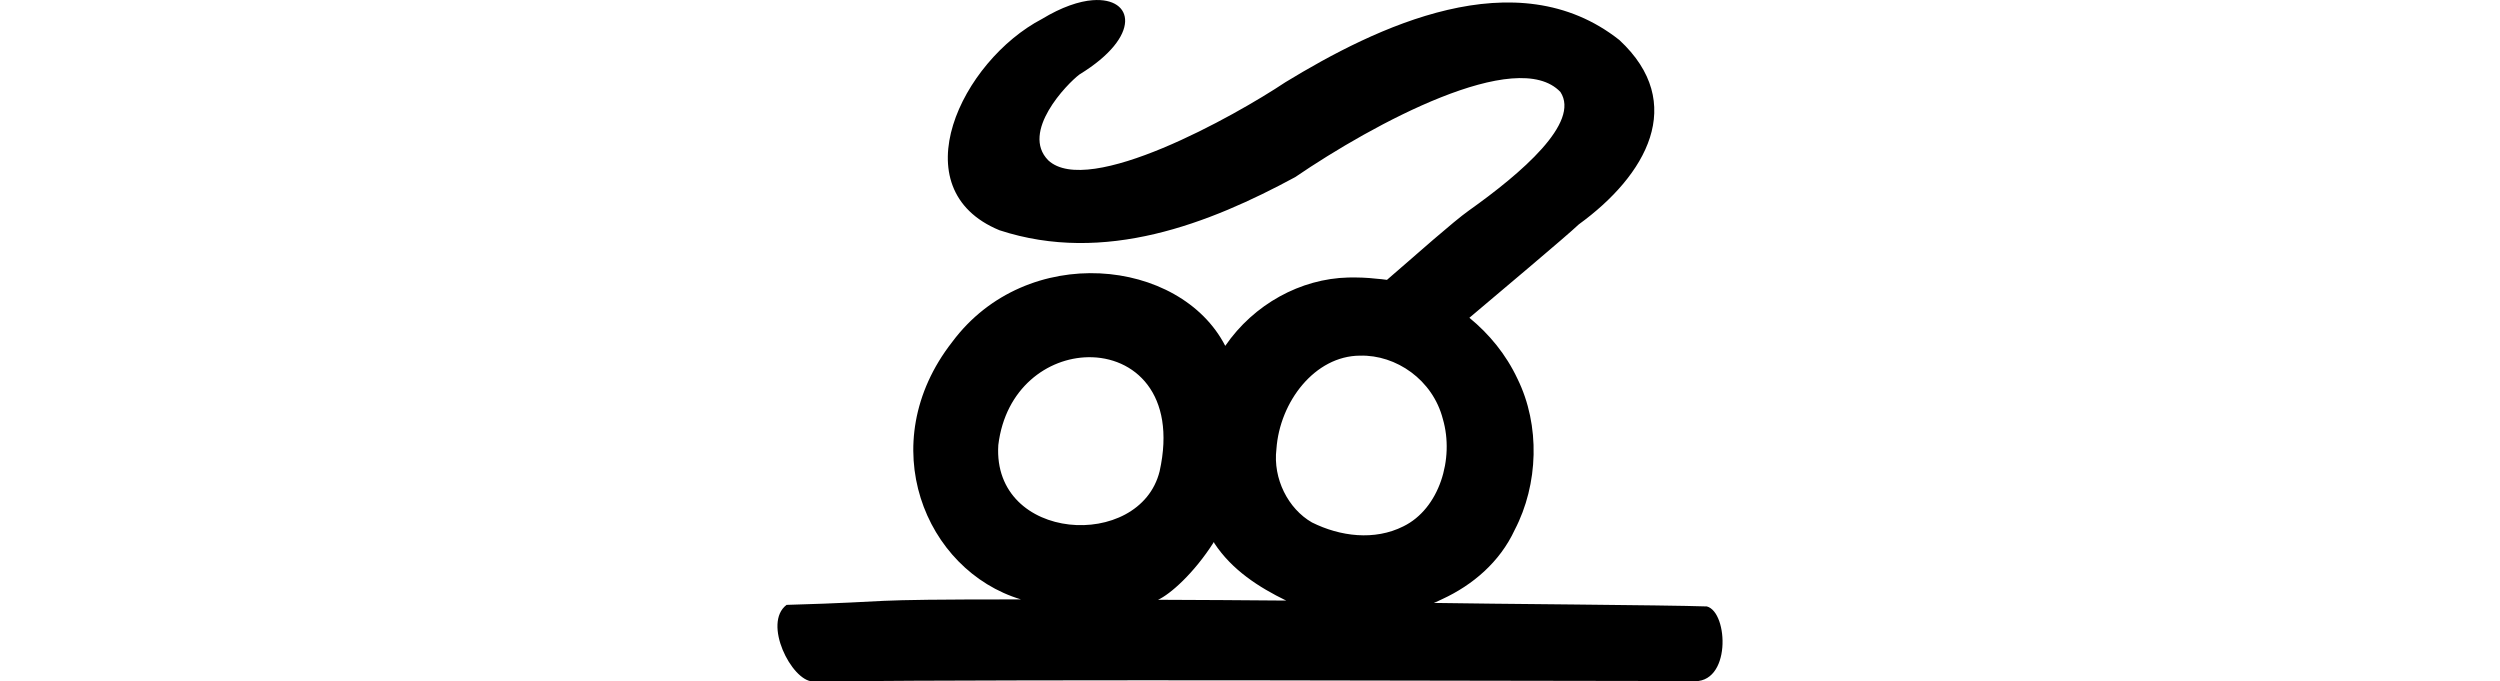
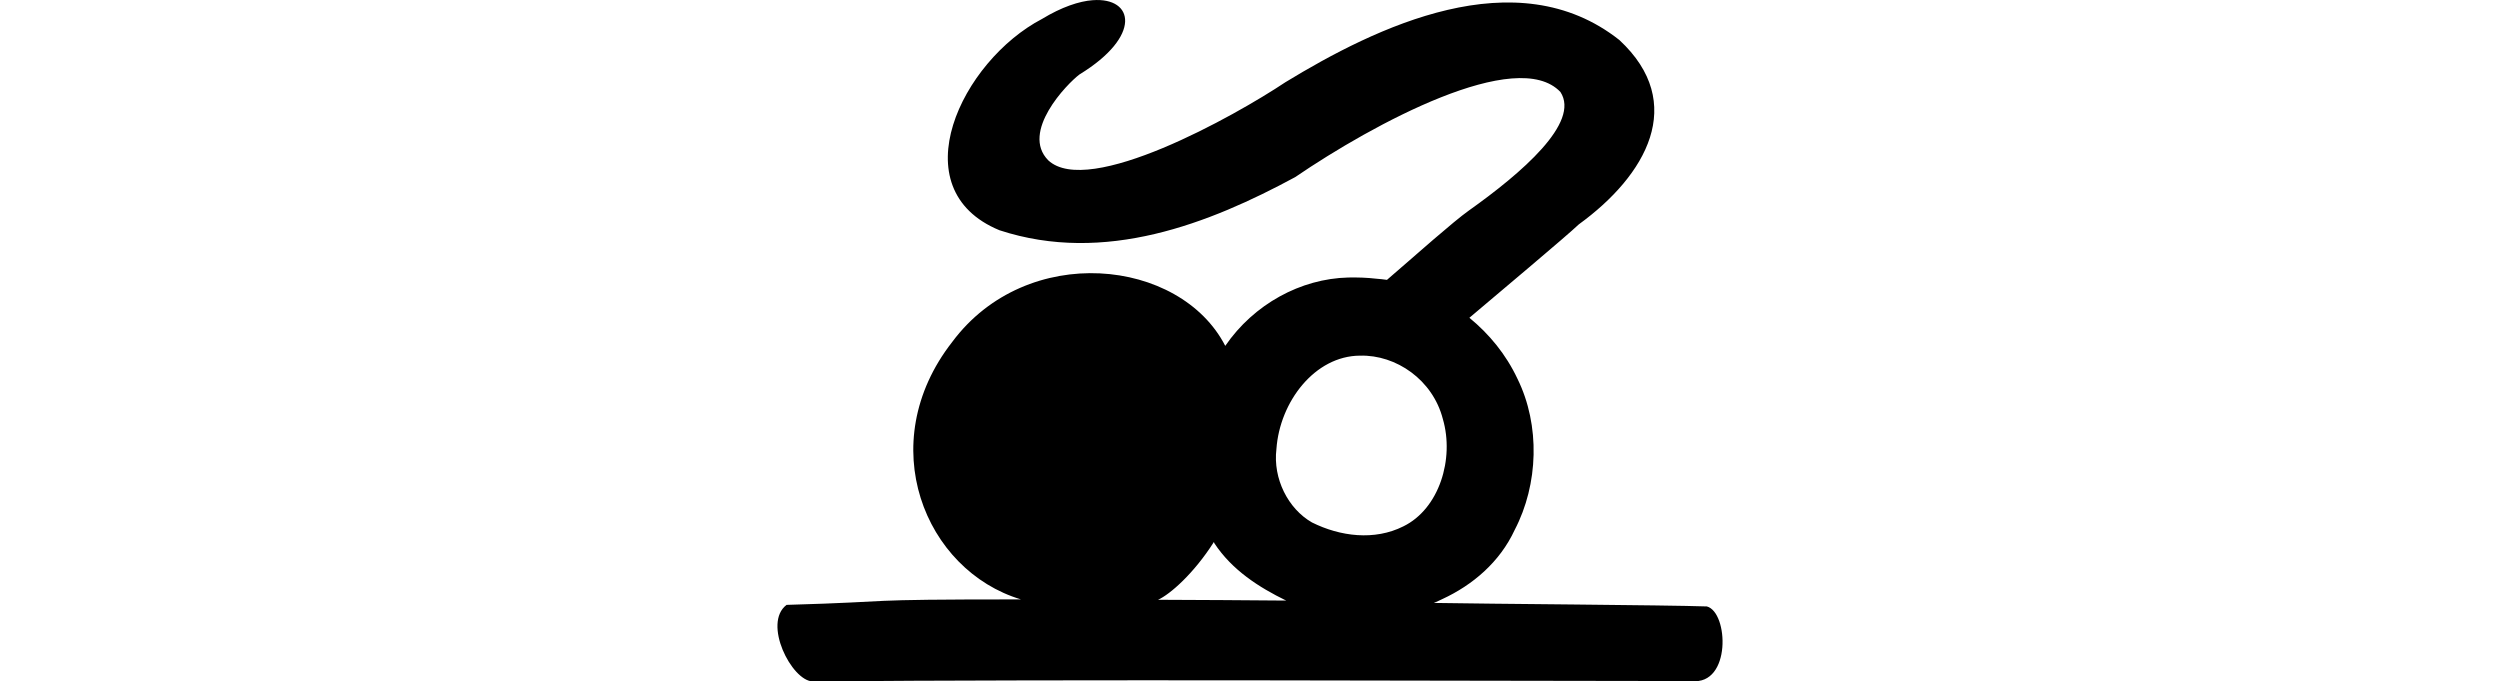
<svg xmlns="http://www.w3.org/2000/svg" xmlns:ns1="http://www.inkscape.org/namespaces/inkscape" xmlns:ns2="http://sodipodi.sourceforge.net/DTD/sodipodi-0.dtd" width="200" height="54.514" id="svg2" version="1.1" ns1:version="0.48.3.1 r9886" ns2:docname="str.svg">
  <defs id="defs4" />
  <ns2:namedview id="base" pagecolor="#ffffff" bordercolor="#666666" borderopacity="1.0" ns1:pageopacity="0.0" ns1:pageshadow="2" ns1:zoom="5.6" ns1:cx="39.0391" ns1:cy="22.63183" ns1:document-units="px" ns1:current-layer="layer1" showgrid="false" fit-margin-top="0" fit-margin-left="0" fit-margin-right="0" fit-margin-bottom="0" ns1:window-width="1301" ns1:window-height="744" ns1:window-x="65" ns1:window-y="24" ns1:window-maximized="1" />
  <g ns1:label="Layer 1" ns1:groupmode="layer" id="layer1" transform="translate(-1099.31,-1450.438)">
-     <path style="fill:#000000" d="m 1186.736,1450.452 c -1.099,0.082 -2.494,0.549 -4.062,1.5 -6.432,3.359 -11.401,13.607 -3.406,16.906 8.422,2.762 16.805,-0.544 23.656,-4.25 6.266,-4.276 17.746,-10.471 21.219,-6.812 1.609,2.446 -3.12,6.501 -7.344,9.5 -1.202,0.854 -4.139,3.461 -6.531,5.531 -0.289,-0.047 -0.584,-0.066 -0.875,-0.094 -0.732,-0.087 -1.483,-0.107 -2.219,-0.094 -3.806,0.09 -7.552,2.13 -9.844,5.469 -3.607,-7.022 -15.868,-8.341 -21.844,-0.312 -6.356,8.14 -2.205,18.277 5.5,20.594 -13.887,0 -9.127,0.162 -18.75,0.438 -1.935,1.458 0.401,6.081 2.094,6.125 20.331,-0.18 51.867,-0.041 70.312,-0.031 3.186,0.338 2.953,-5.505 1.219,-5.969 -3.23,-0.114 -17.565,-0.202 -21.844,-0.281 0.23,-0.1 0.462,-0.2 0.688,-0.312 2.399,-1.109 4.582,-2.939 5.781,-5.531 1.901,-3.644 2.058,-8.363 0.219,-12.094 -0.916,-1.95 -2.264,-3.582 -3.844,-4.875 1.99,-1.686 7.812,-6.568 8.75,-7.469 5.407,-3.927 8.694,-9.694 3.25,-14.75 -8.262,-6.531 -19.502,-1.022 -26.719,3.375 -4.063,2.712 -15.752,9.242 -18.969,6.25 -2.241,-2.262 1.496,-6.124 2.5,-6.875 5.012,-3.066 4.359,-6.182 1.062,-5.938 z m 21.375,28.438 c 2.894,-0.08 5.822,1.942 6.625,5.062 0.937,3.191 -0.284,7.19 -3.156,8.594 -2.312,1.162 -5.054,0.812 -7.312,-0.312 -1.908,-1.09 -3.134,-3.501 -2.844,-5.875 0.264,-3.785 3.079,-7.455 6.688,-7.469 z m -21.75,0.125 c 3.666,-0.06 7.098,2.9 5.719,9.125 -1.577,6.369 -13.389,5.688 -12.906,-2.094 0.55,-4.571 3.953,-6.978 7.188,-7.031 z m 10.062,14.781 c 0.016,0.028 0.015,0.065 0.031,0.094 1.413,2.152 3.571,3.533 5.75,4.594 -3.338,-0.034 -6.739,-0.046 -10.25,-0.063 0.952,-0.433 2.853,-2.082 4.469,-4.625 z" id="path3199" ns1:connector-curvature="0" />
+     <path style="fill:#000000" d="m 1186.736,1450.452 c -1.099,0.082 -2.494,0.549 -4.062,1.5 -6.432,3.359 -11.401,13.607 -3.406,16.906 8.422,2.762 16.805,-0.544 23.656,-4.25 6.266,-4.276 17.746,-10.471 21.219,-6.812 1.609,2.446 -3.12,6.501 -7.344,9.5 -1.202,0.854 -4.139,3.461 -6.531,5.531 -0.289,-0.047 -0.584,-0.066 -0.875,-0.094 -0.732,-0.087 -1.483,-0.107 -2.219,-0.094 -3.806,0.09 -7.552,2.13 -9.844,5.469 -3.607,-7.022 -15.868,-8.341 -21.844,-0.312 -6.356,8.14 -2.205,18.277 5.5,20.594 -13.887,0 -9.127,0.162 -18.75,0.438 -1.935,1.458 0.401,6.081 2.094,6.125 20.331,-0.18 51.867,-0.041 70.312,-0.031 3.186,0.338 2.953,-5.505 1.219,-5.969 -3.23,-0.114 -17.565,-0.202 -21.844,-0.281 0.23,-0.1 0.462,-0.2 0.688,-0.312 2.399,-1.109 4.582,-2.939 5.781,-5.531 1.901,-3.644 2.058,-8.363 0.219,-12.094 -0.916,-1.95 -2.264,-3.582 -3.844,-4.875 1.99,-1.686 7.812,-6.568 8.75,-7.469 5.407,-3.927 8.694,-9.694 3.25,-14.75 -8.262,-6.531 -19.502,-1.022 -26.719,3.375 -4.063,2.712 -15.752,9.242 -18.969,6.25 -2.241,-2.262 1.496,-6.124 2.5,-6.875 5.012,-3.066 4.359,-6.182 1.062,-5.938 z m 21.375,28.438 c 2.894,-0.08 5.822,1.942 6.625,5.062 0.937,3.191 -0.284,7.19 -3.156,8.594 -2.312,1.162 -5.054,0.812 -7.312,-0.312 -1.908,-1.09 -3.134,-3.501 -2.844,-5.875 0.264,-3.785 3.079,-7.455 6.688,-7.469 z m -21.75,0.125 z m 10.062,14.781 c 0.016,0.028 0.015,0.065 0.031,0.094 1.413,2.152 3.571,3.533 5.75,4.594 -3.338,-0.034 -6.739,-0.046 -10.25,-0.063 0.952,-0.433 2.853,-2.082 4.469,-4.625 z" id="path3199" ns1:connector-curvature="0" />
    <g transform="translate(-111.451,356.905)" id="layer1-60" ns1:label="Layer 1">
      <g ns1:label="Layer 1" id="layer1-6" transform="translate(1255.625,509.144)" />
    </g>
  </g>
</svg>